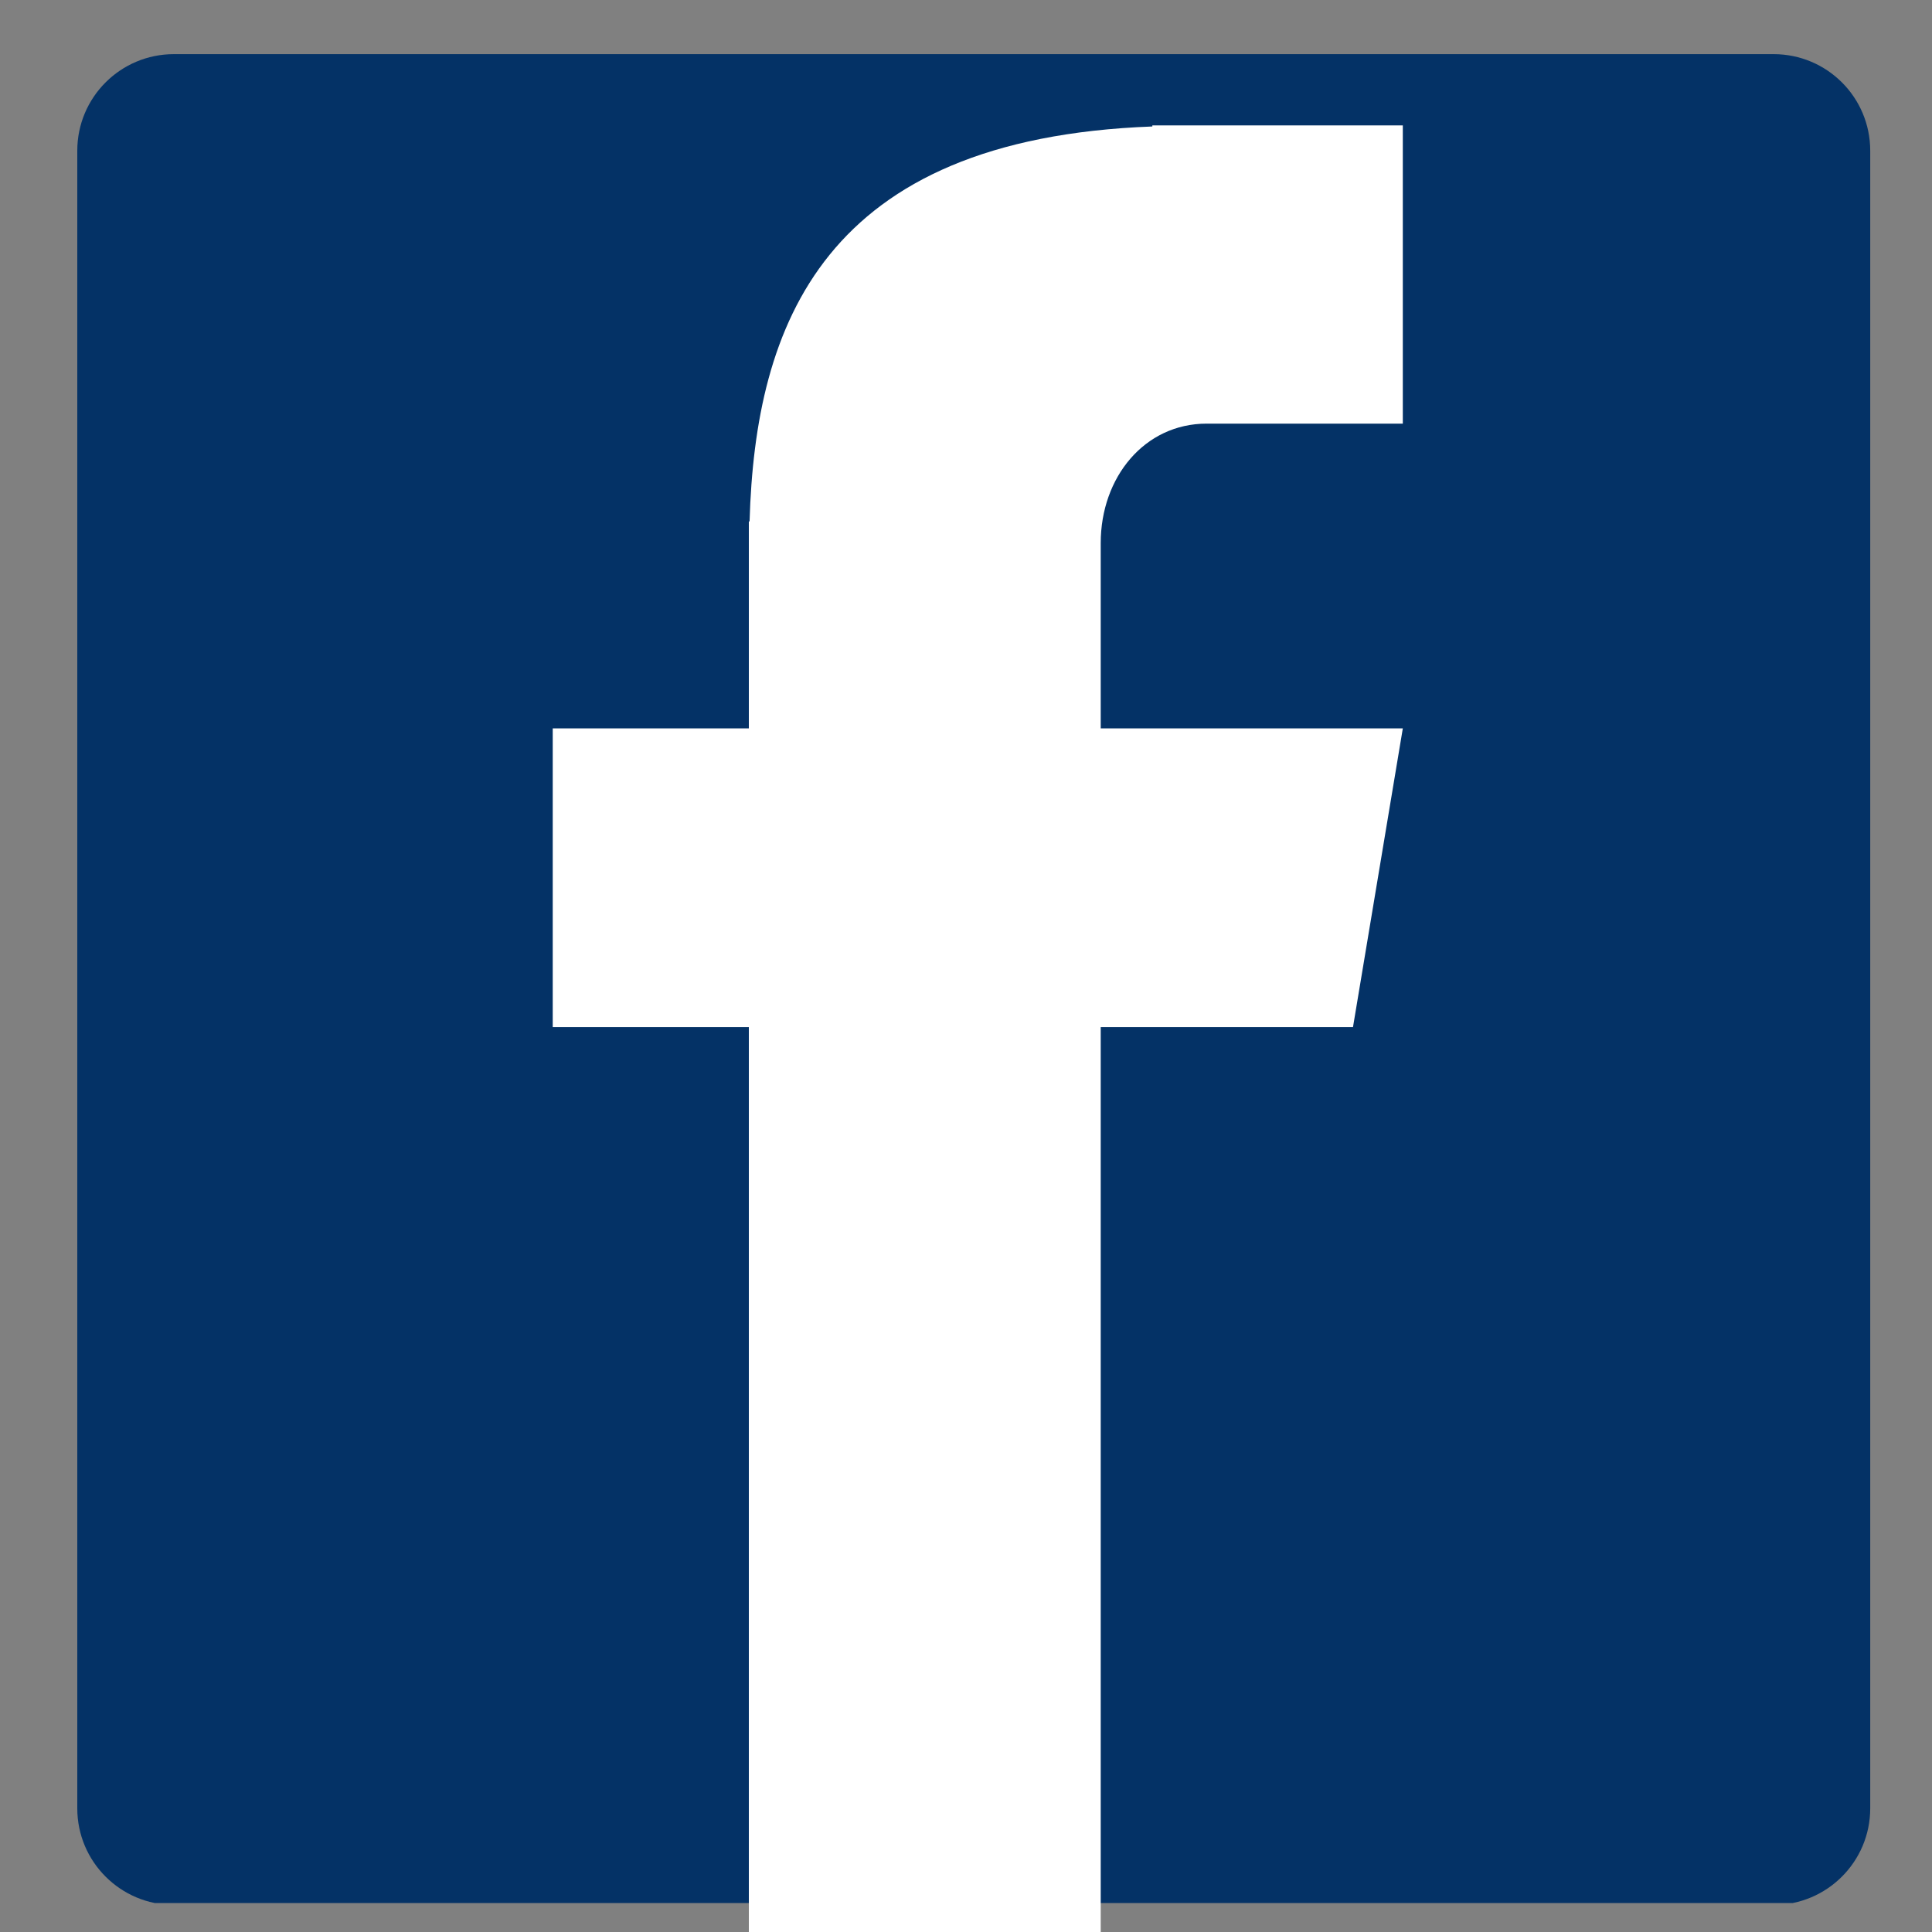
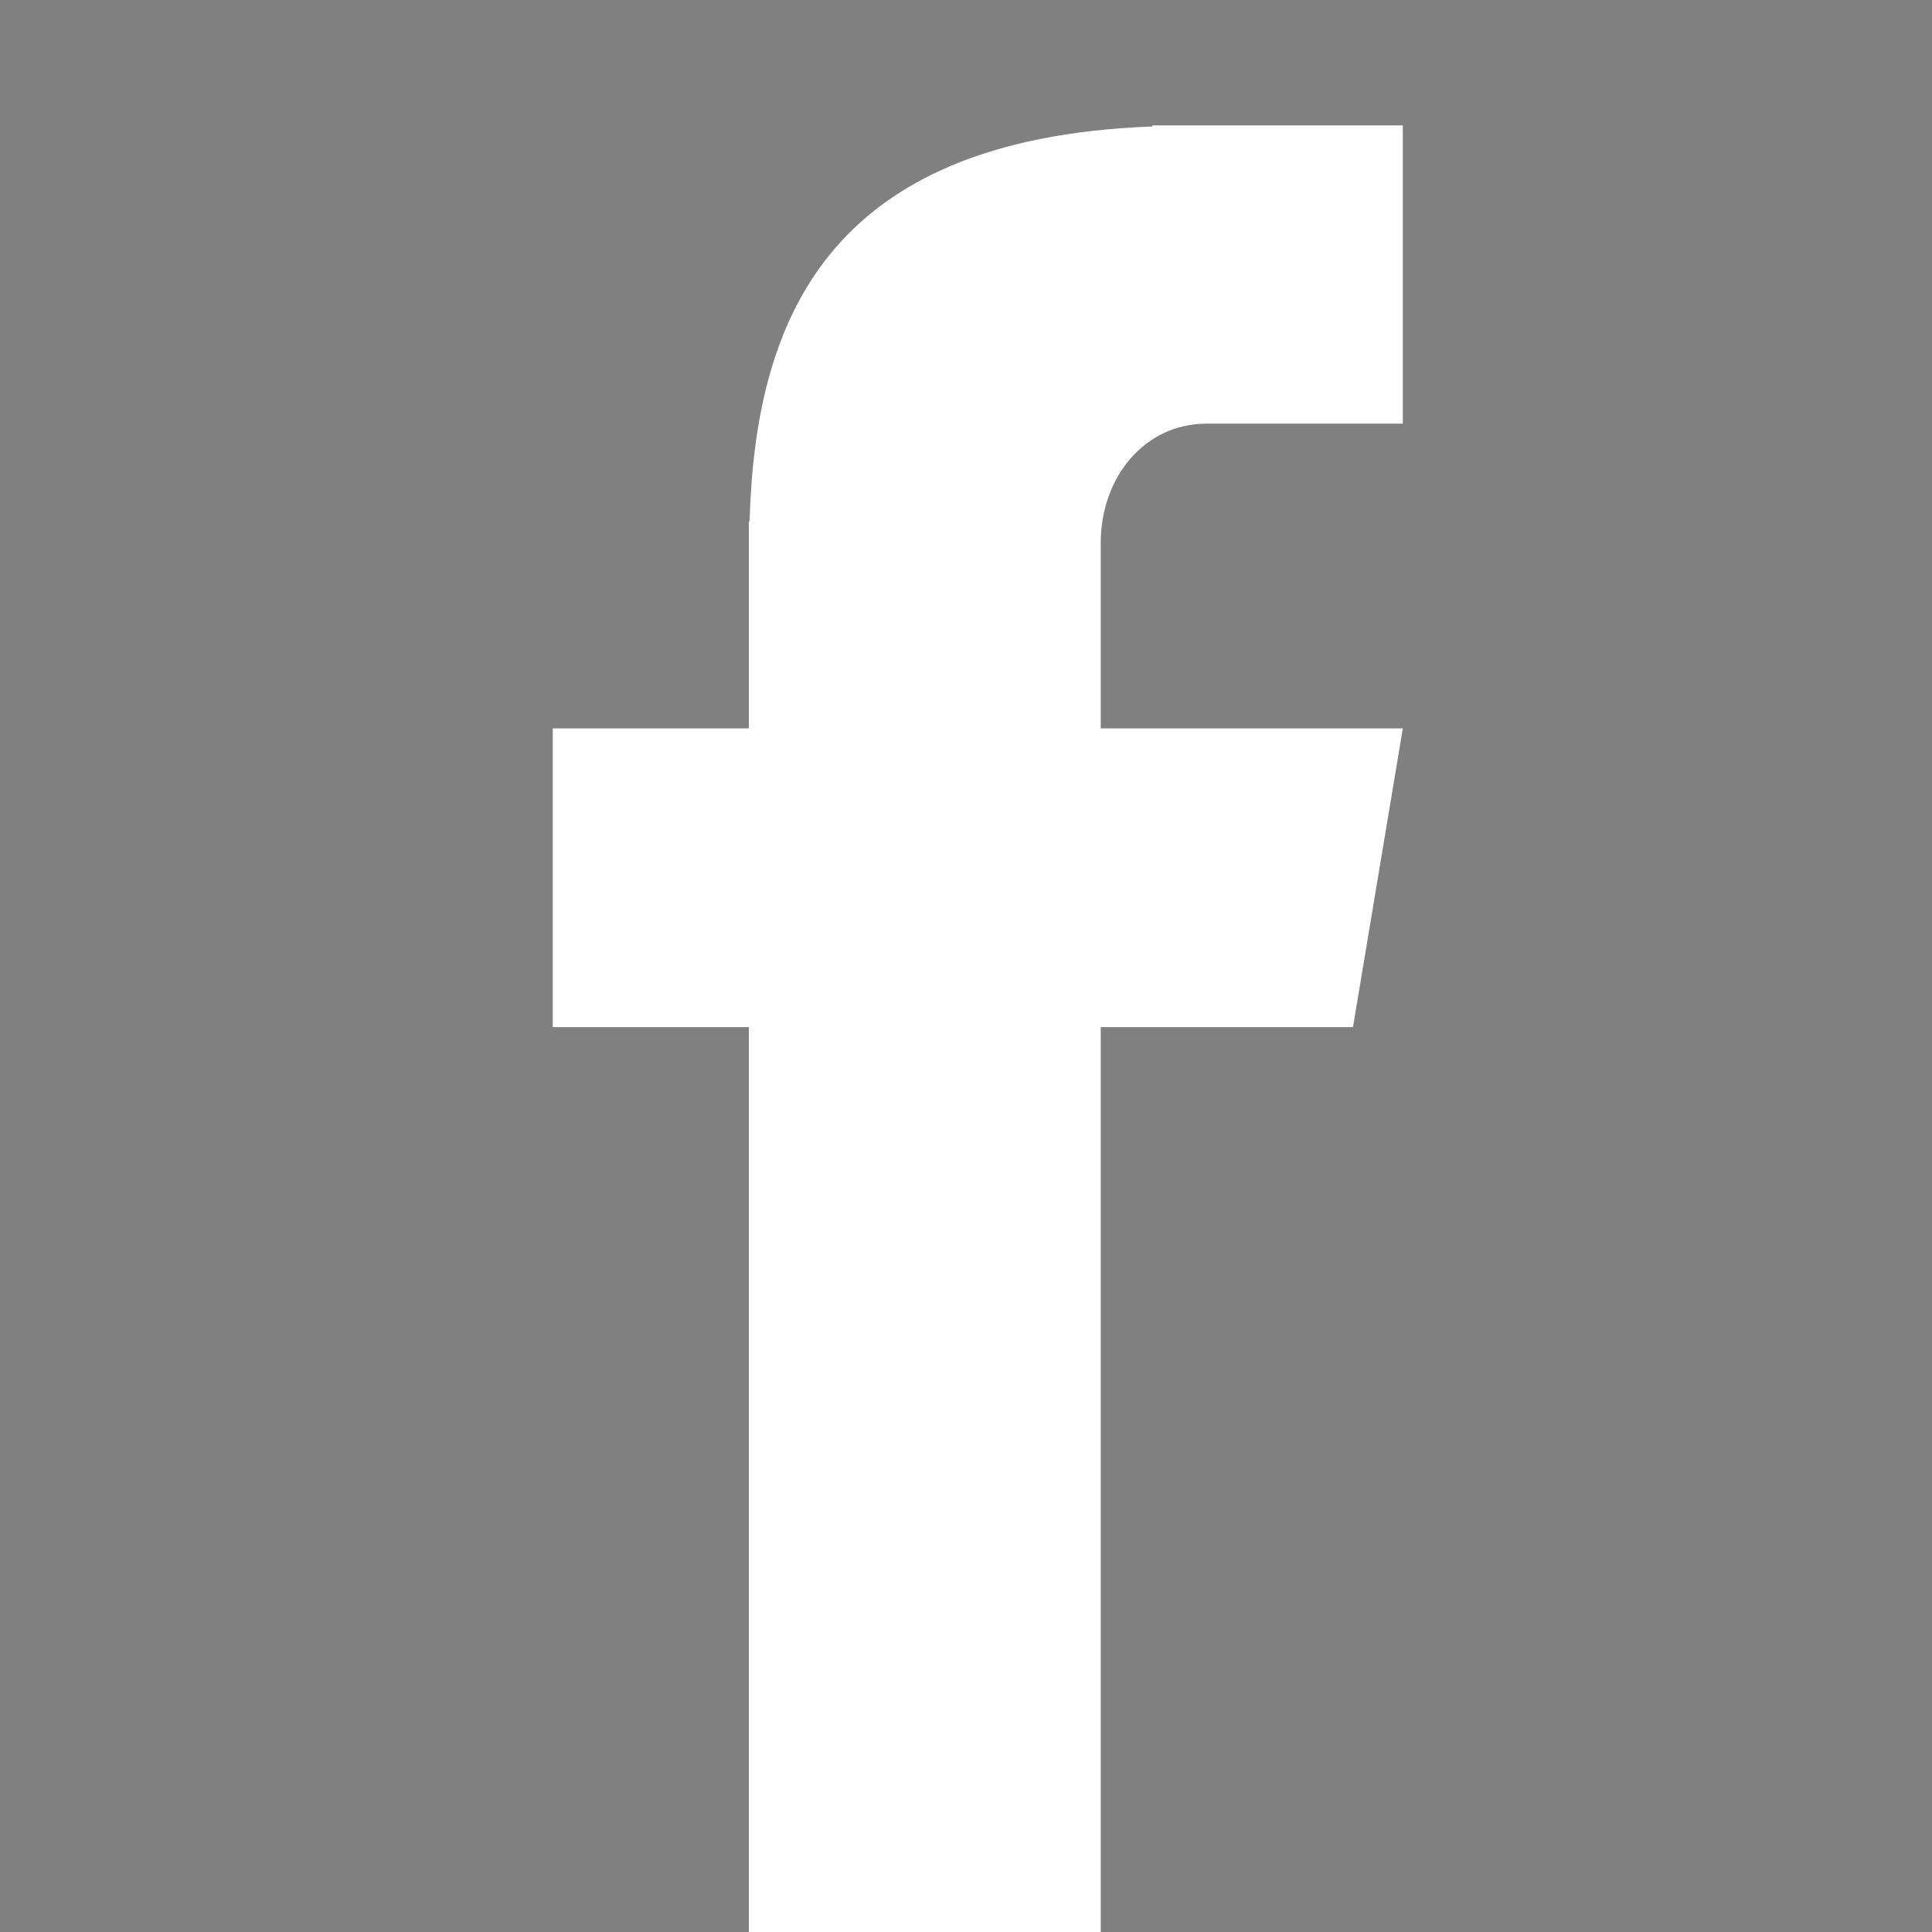
<svg xmlns="http://www.w3.org/2000/svg" width="100" zoomAndPan="magnify" viewBox="0 0 75 75" height="100" preserveAspectRatio="xMidYMid meet" version="1.0">
  <rect x="0" y="0" width="75" height="75" fill="#808080" stroke="none" />
  <defs>
    <clipPath id="c6ae99b1d2">
      <path d="M 3 2.102 L 72.602 2.102 L 72.602 74 L 3 74 Z M 3 2.102 " clip-rule="nonzero" />
    </clipPath>
    <clipPath id="759bd67744">
-       <path d="M 6.75 2.102 L 68.852 2.102 C 70.922 2.102 72.602 3.777 72.602 5.852 L 72.602 70.199 C 72.602 72.27 70.922 73.949 68.852 73.949 L 6.75 73.949 C 4.68 73.949 3 72.27 3 70.199 L 3 5.852 C 3 3.777 4.68 2.102 6.75 2.102 Z M 6.75 2.102 " clip-rule="nonzero" />
-     </clipPath>
+       </clipPath>
    <clipPath id="362c6efc14">
      <path d="M 21.457 4.738 L 54.457 4.738 L 54.457 75 L 21.457 75 Z M 21.457 4.738 " clip-rule="nonzero" />
    </clipPath>
  </defs>
  <g clip-path="url(#c6ae99b1d2)">
    <g clip-path="url(#759bd67744)">
      <path fill="#043266" d="M 3 2.102 L 72.602 2.102 L 72.602 73.875 L 3 73.875 Z M 3 2.102 " fill-opacity="1" fill-rule="nonzero" />
    </g>
  </g>
  <g clip-path="url(#362c6efc14)">
    <path fill="#ffffff" d="M 46.844 16.445 L 54.457 16.445 L 54.457 4.867 L 44.734 4.867 L 44.734 4.91 C 31.953 5.383 29.32 12.605 29.098 20.242 L 29.07 20.242 L 29.07 28.277 L 21.457 28.277 L 21.457 39.871 L 29.07 39.871 L 29.07 75.113 L 42.73 75.113 L 42.73 39.871 L 52.523 39.871 L 54.457 28.277 L 42.73 28.277 L 42.73 21.082 C 42.73 18.527 44.43 16.445 46.844 16.445 Z M 46.844 16.445 " fill-opacity="1" fill-rule="nonzero" />
  </g>
</svg>